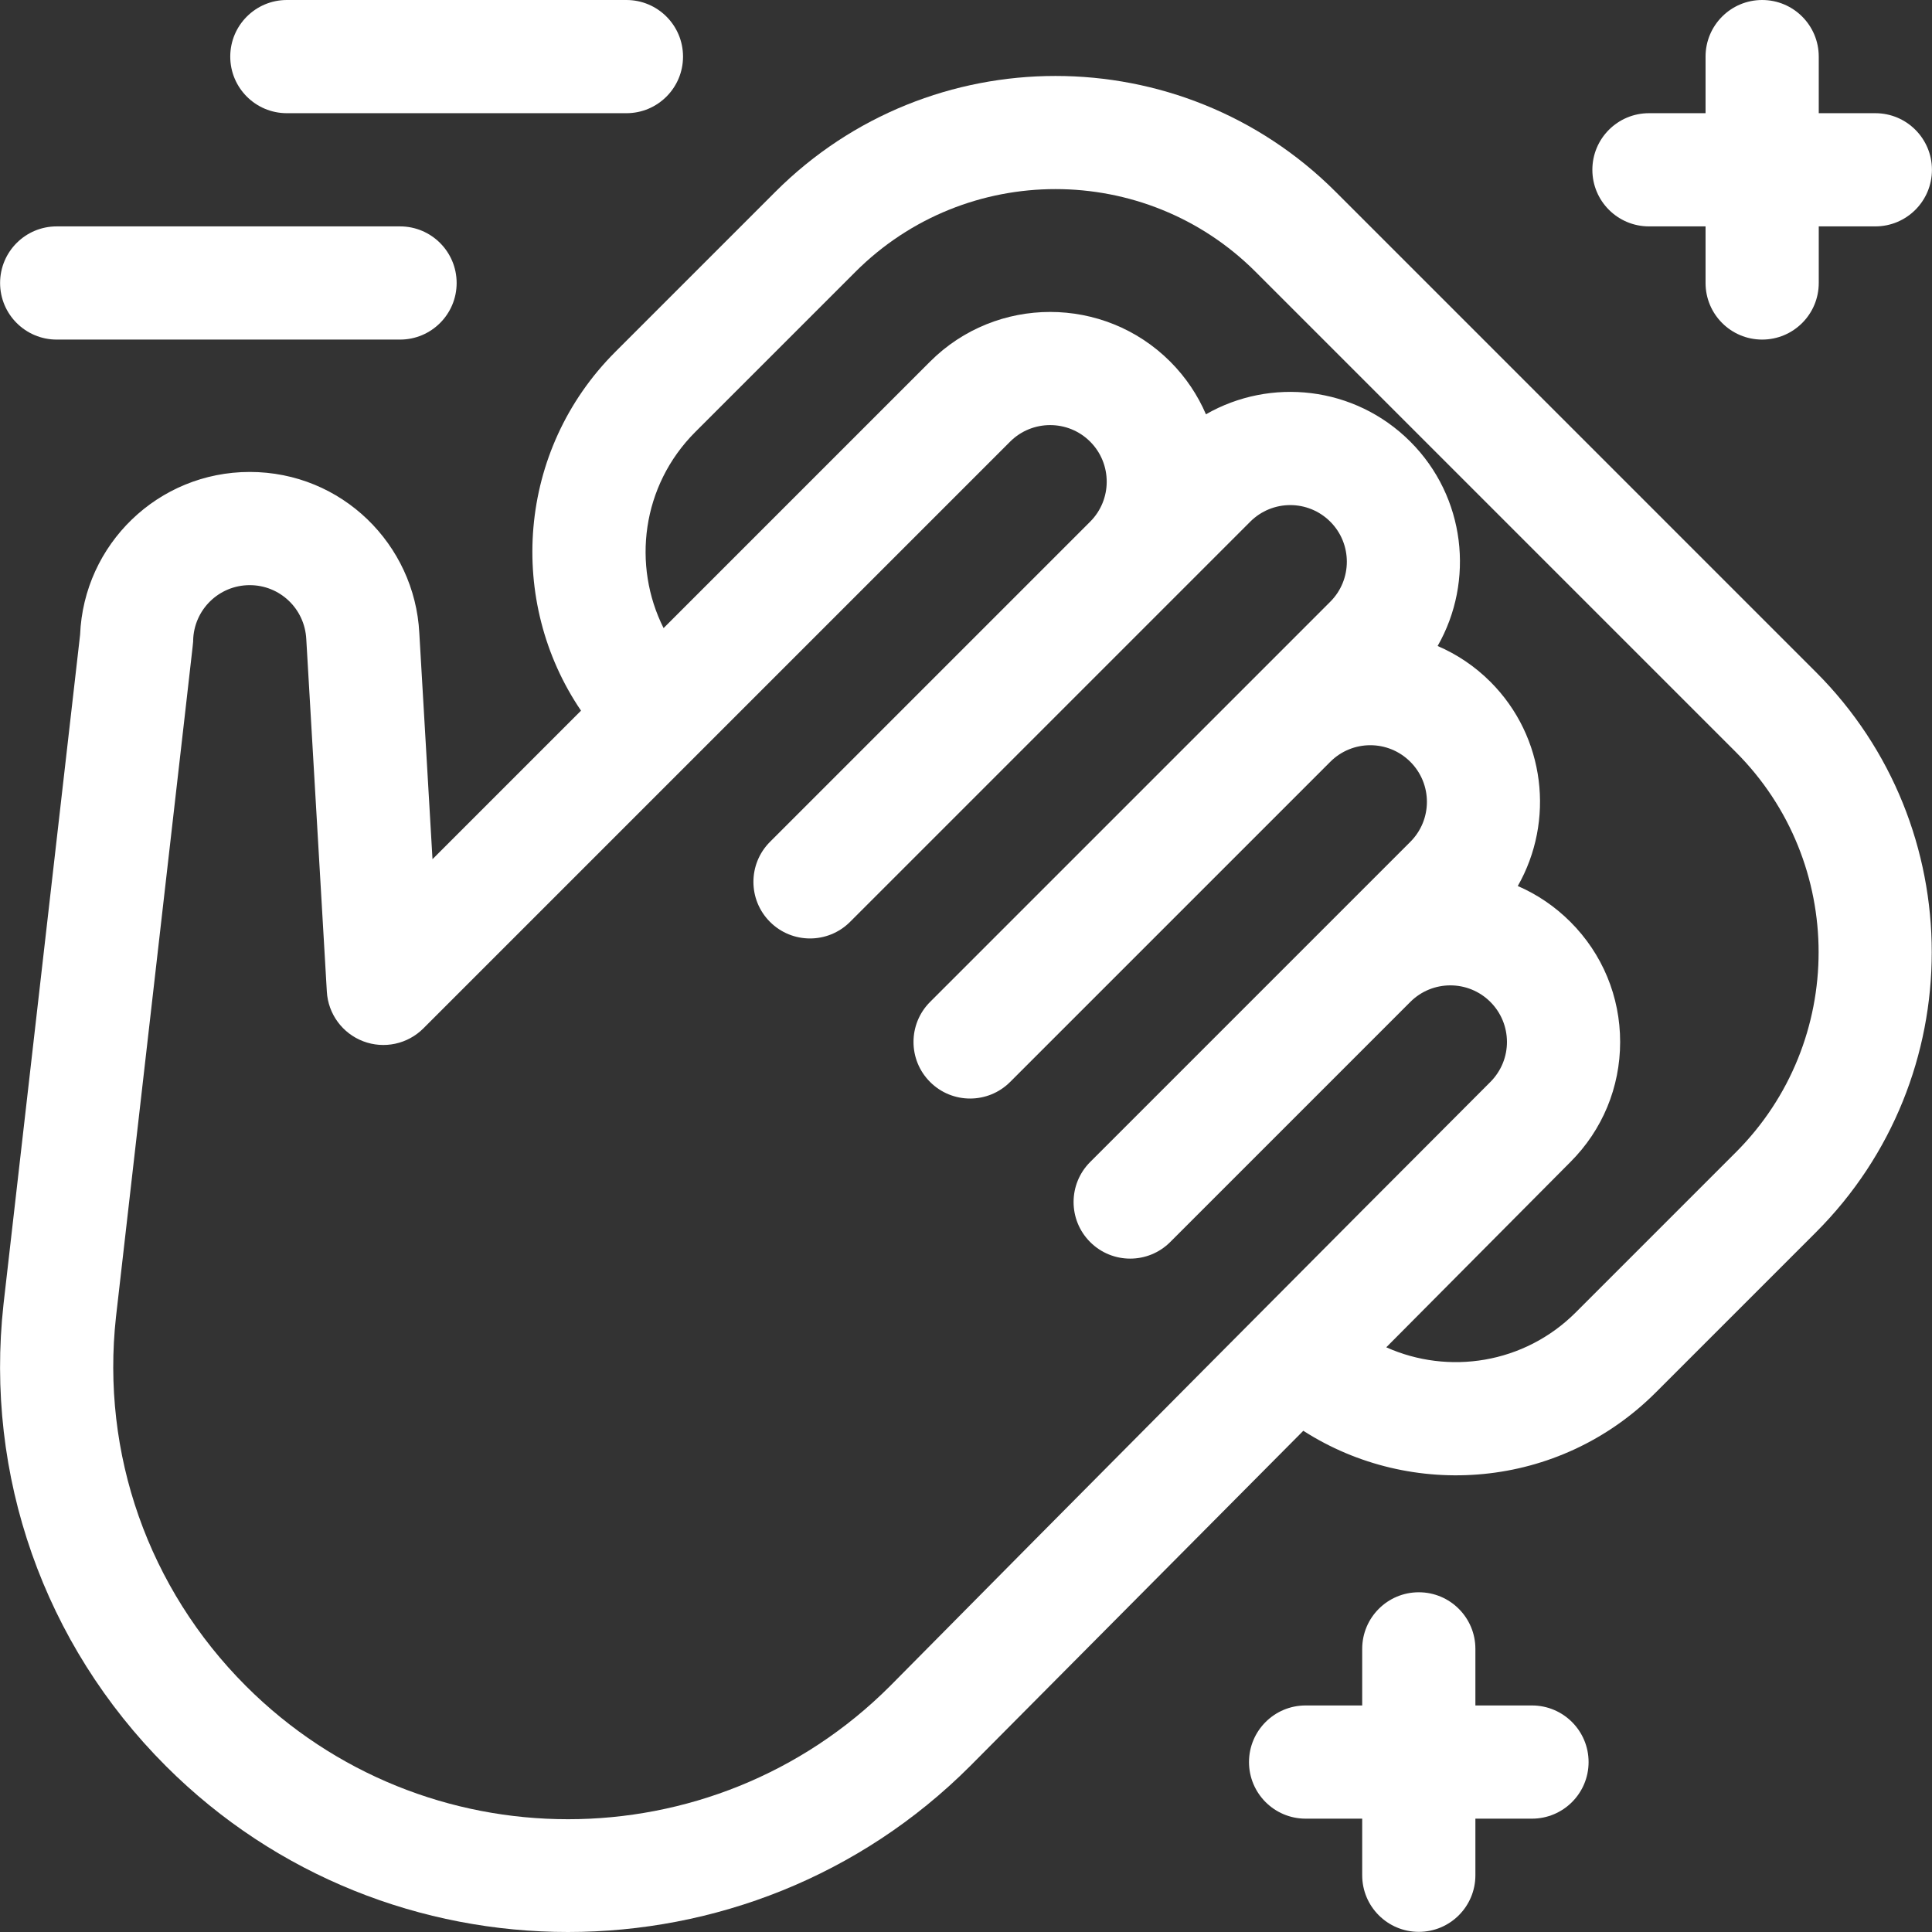
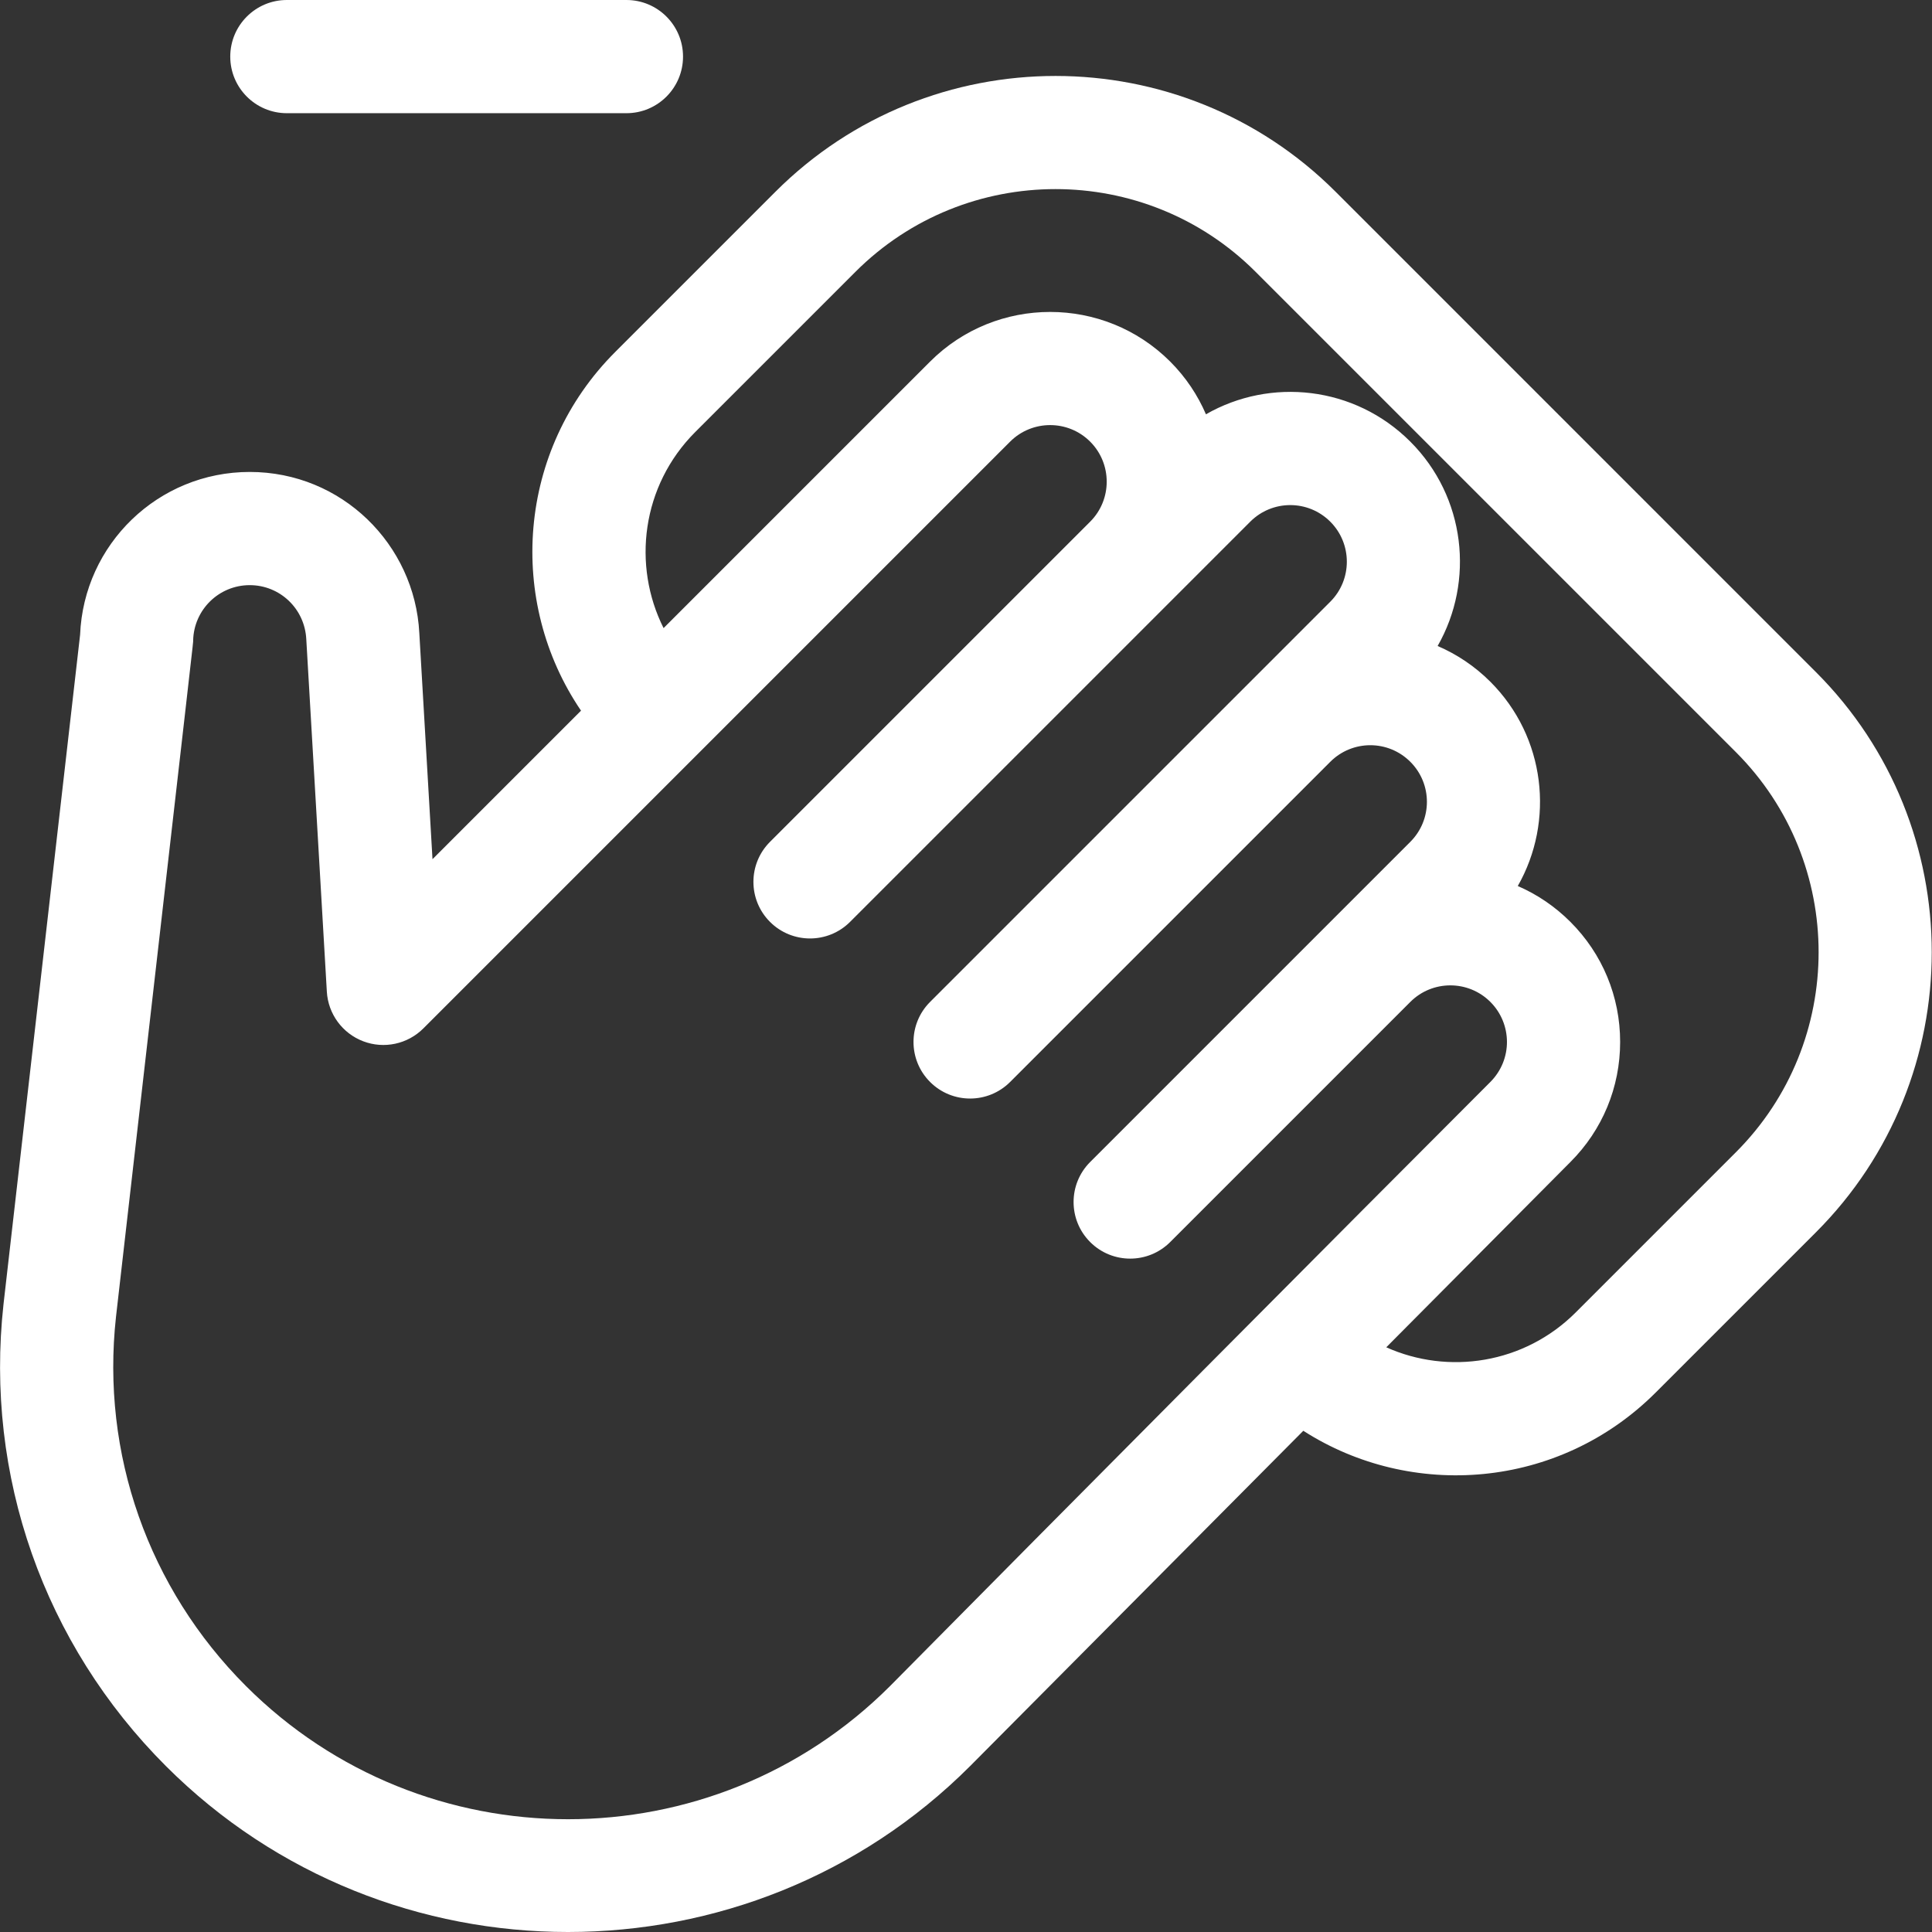
<svg xmlns="http://www.w3.org/2000/svg" width="512" height="512" viewBox="0 0 512 512" fill="none">
  <rect x="0" y="0" width="512" height="512" fill="#333333" stroke="none" />
  <path d="M166.012 29.998C174.295 29.998 181.01 23.282 181.01 14.999C181.01 6.715 174.295 0 166.012 0H76.018C67.735 0 61.02 6.715 61.02 14.999C61.02 23.282 67.735 29.998 76.018 29.998H166.012Z" fill="white" />
-   <path d="M0.024 74.995C0.024 83.278 6.739 89.993 15.023 89.993H106.016C114.299 89.993 121.015 83.278 121.015 74.995C121.015 66.711 114.299 59.996 106.016 59.996H15.023C6.739 59.996 0.024 66.711 0.024 74.995V74.995Z" fill="white" />
  <path d="M257.088 468.031C257.093 468.026 257.098 468.02 257.103 468.014C257.109 468.008 257.115 468.004 257.121 467.998L345.392 379.171C373.967 397.514 413.067 394.749 438.81 369.005L481.233 326.582C522.168 285.646 522.168 219.037 481.233 178.102L353.963 50.831C313.027 9.895 246.419 9.895 205.482 50.831L163.06 93.254C136.96 119.353 134.334 159.444 153.978 188.331L114.617 227.692L111.12 167.725C109.905 144.327 90.627 125.072 66.184 125.072C41.9 125.072 22.197 144.245 21.226 168.229L0.927 345.649C-4.07 391.071 11.619 435.678 43.972 468.031C102.6 526.659 198.465 526.654 257.088 468.031V468.031ZM184.271 114.466L226.694 72.043C255.934 42.803 303.511 42.803 332.752 72.043L460.021 199.312C489.261 228.553 489.261 276.13 460.021 305.37L417.598 347.793C403.915 361.476 383.798 364.415 367.376 357.048L416.174 307.943C424.674 299.444 429.354 288.144 429.354 276.125C429.354 264.106 424.674 252.807 416.174 244.309C412.094 240.228 407.367 237.027 402.227 234.803C412.028 217.626 409.606 195.317 394.963 180.674C390.822 176.533 386.064 173.383 380.986 171.196C390.808 154.013 388.404 131.692 373.752 117.039C358.966 102.253 336.652 99.997 319.59 109.792C317.404 104.718 314.255 99.965 310.118 95.827C292.573 78.283 264.026 78.283 246.482 95.827L175.856 166.453C167.525 149.879 169.976 128.76 184.271 114.466V114.466ZM30.738 348.994C52.438 159.118 51.156 170.983 51.189 169.698C51.386 161.612 57.987 155.07 66.183 155.07C74.129 155.07 80.744 161.246 81.167 169.377L86.617 262.805C86.96 268.703 90.735 273.849 96.257 275.95C101.778 278.051 108.019 276.715 112.196 272.537L267.693 117.04C273.542 111.194 283.058 111.193 288.904 117.04C294.751 122.888 294.752 132.4 288.908 138.249C278.184 148.973 223.024 204.133 204.059 223.098C198.201 228.956 198.201 238.452 204.059 244.31C209.915 250.167 219.411 250.167 225.27 244.31C264.769 204.811 292.275 177.306 331.328 138.252C337.191 132.389 346.677 132.389 352.539 138.252C358.387 144.1 358.387 153.615 352.539 159.463C345.501 166.501 253.772 258.23 246.481 265.521C240.624 271.377 240.624 280.875 246.481 286.732C252.338 292.59 261.835 292.59 267.693 286.732C299.056 255.369 322.884 231.542 352.539 201.886C358.403 196.023 367.888 196.024 373.751 201.886C379.611 207.747 379.613 217.235 373.751 223.097L288.904 307.944C283.047 313.8 283.046 323.298 288.904 329.155C294.761 335.013 304.258 335.013 310.116 329.155L373.751 265.52C379.599 259.671 389.115 259.671 394.963 265.52C400.731 271.289 400.928 280.766 394.93 286.765C359.43 322.261 280.012 402.165 235.865 446.83C188.803 493.879 112.241 493.875 65.183 446.819C39.301 420.936 26.749 385.257 30.738 348.994V348.994Z" fill="white" />
-   <path d="M496.986 29.998H481.988V14.999C481.988 6.715 475.272 0 466.989 0C458.705 0 451.99 6.715 451.99 14.999V29.998H436.991C428.708 29.998 421.992 36.713 421.992 44.997C421.992 53.28 428.708 59.995 436.991 59.995H451.99V74.994C451.99 83.278 458.705 89.993 466.989 89.993C475.272 89.993 481.988 83.278 481.988 74.994V59.995H496.986C505.27 59.995 511.985 53.28 511.985 44.997C511.985 36.713 505.27 29.998 496.986 29.998Z" fill="white" />
-   <path d="M420.992 466.964C420.992 458.681 414.277 451.965 405.993 451.965H390.994V436.967C390.994 428.683 384.279 421.968 375.996 421.968C367.712 421.968 360.997 428.683 360.997 436.967V451.965H345.998C337.715 451.965 330.999 458.681 330.999 466.964C330.999 475.248 337.715 481.963 345.998 481.963H360.997V496.962C360.997 505.245 367.712 511.961 375.996 511.961C384.279 511.961 390.994 505.245 390.994 496.962V481.963H405.993C414.277 481.963 420.992 475.248 420.992 466.964Z" fill="white" />
</svg>